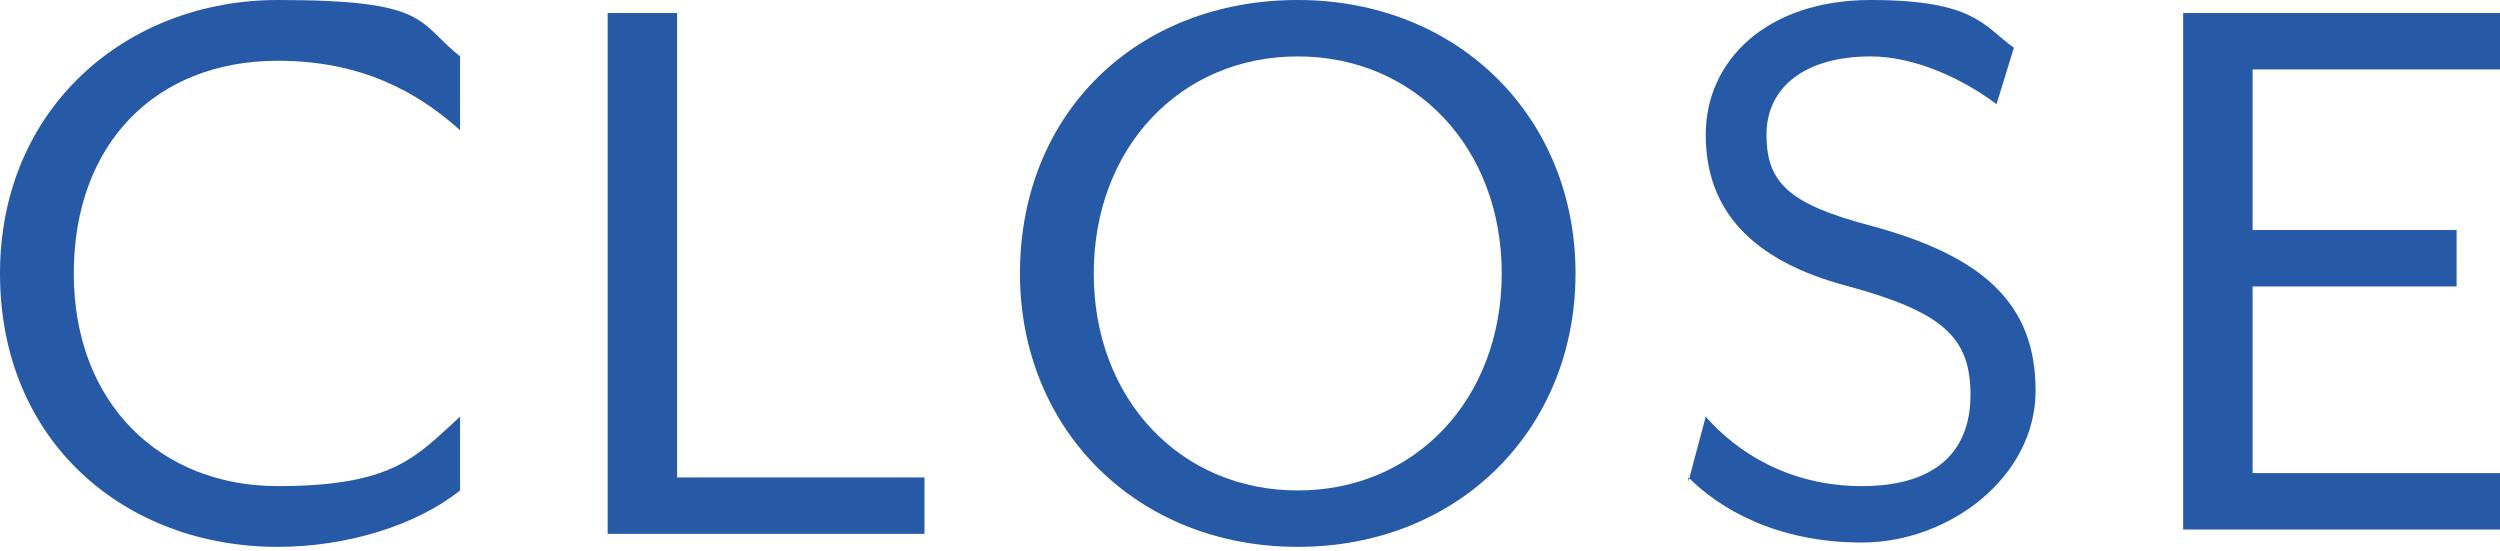
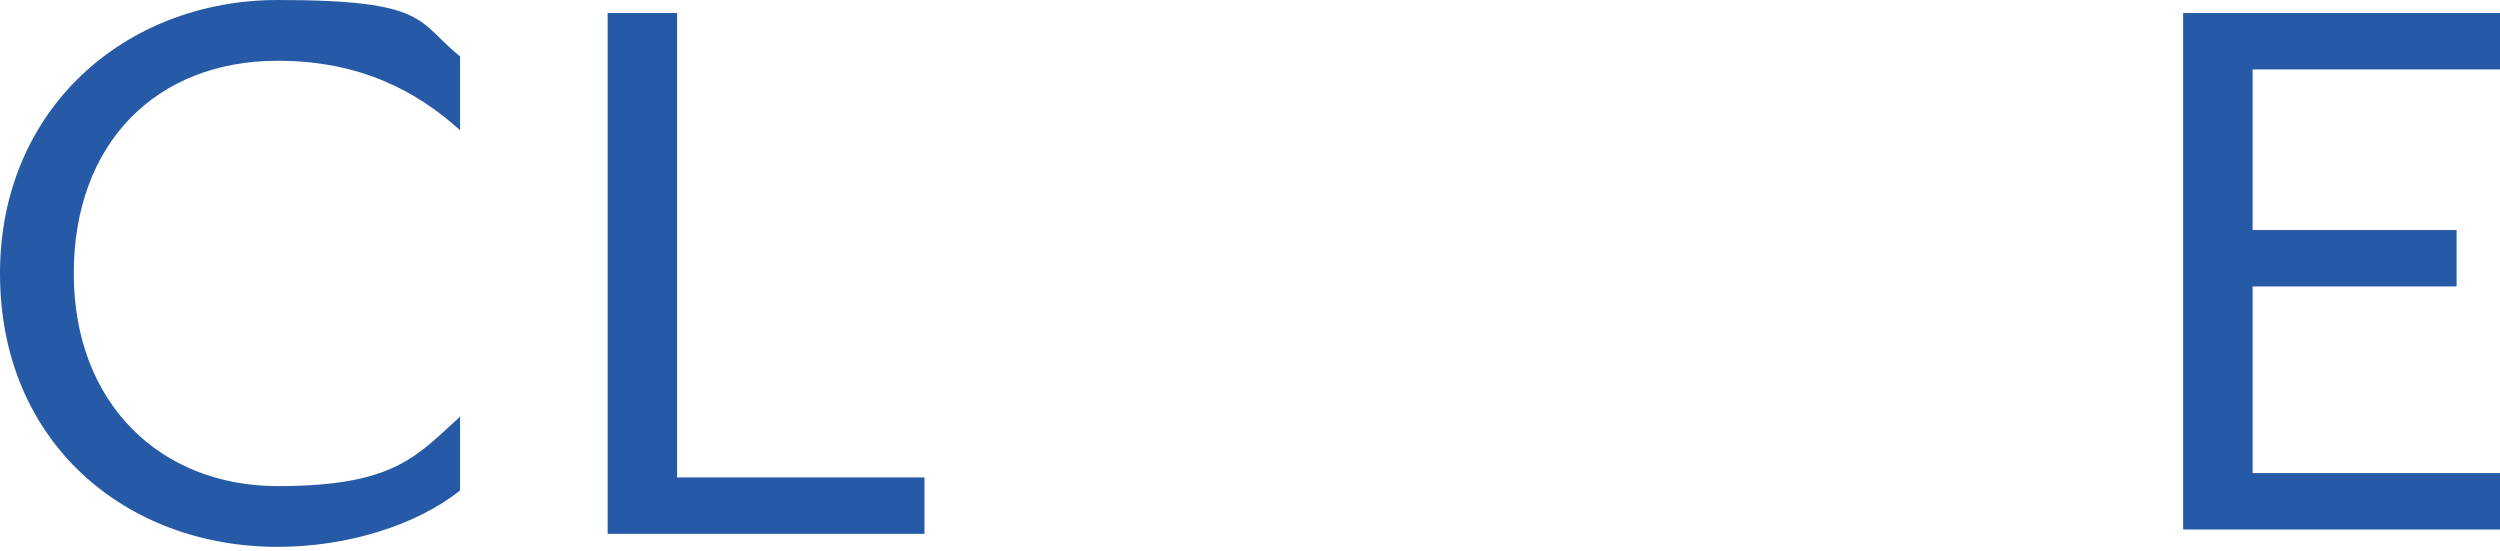
<svg xmlns="http://www.w3.org/2000/svg" id="_レイヤー_2" viewBox="0 0 57.6 12.7">
  <g id="_レイヤー_1-2">
    <path d="M0,6.3C0,2.5,2.9,0,6.4,0s3.2.5,4.2,1.3v1.7c-1-.9-2.3-1.6-4.2-1.6C3.6,1.4,1.7,3.3,1.7,6.3s2,4.9,4.7,4.9,3.2-.7,4.2-1.6v1.7c-1,.8-2.6,1.3-4.2,1.3-3.5,0-6.4-2.4-6.4-6.3Z" style="fill:#265aa7;" />
    <path d="M14,.3h1.6v10.7h5.7v1.3h-7.3V.3Z" style="fill:#265aa7;" />
-     <path d="M23.5,6.3c0-3.7,2.7-6.3,6.4-6.3s6.4,2.7,6.4,6.3-2.7,6.3-6.4,6.3-6.4-2.7-6.4-6.3ZM34.6,6.3c0-2.9-2-5-4.7-5s-4.7,2.1-4.7,5,2,5,4.7,5,4.7-2.1,4.7-5Z" style="fill:#265aa7;" />
-     <path d="M38.9,11.1l.4-1.5c.7.8,1.9,1.6,3.6,1.6s2.5-.8,2.5-2.1-.6-1.9-2.8-2.5c-2.3-.6-3.3-1.8-3.3-3.5S40.7,0,43.1,0s2.6.6,3.3,1.1l-.4,1.3c-.8-.6-1.9-1.1-2.9-1.1-1.5,0-2.4.7-2.4,1.8s.5,1.6,2.4,2.1c2.6.7,3.8,1.8,3.8,3.8s-2,3.5-4,3.5-3.3-.8-4-1.5Z" style="fill:#265aa7;" />
    <path d="M50.3.3h7.3v1.3h-5.7v3.7h4.7v1.3h-4.7v4.3h5.7v1.3h-7.3V.3Z" style="fill:#265aa7;" />
  </g>
</svg>